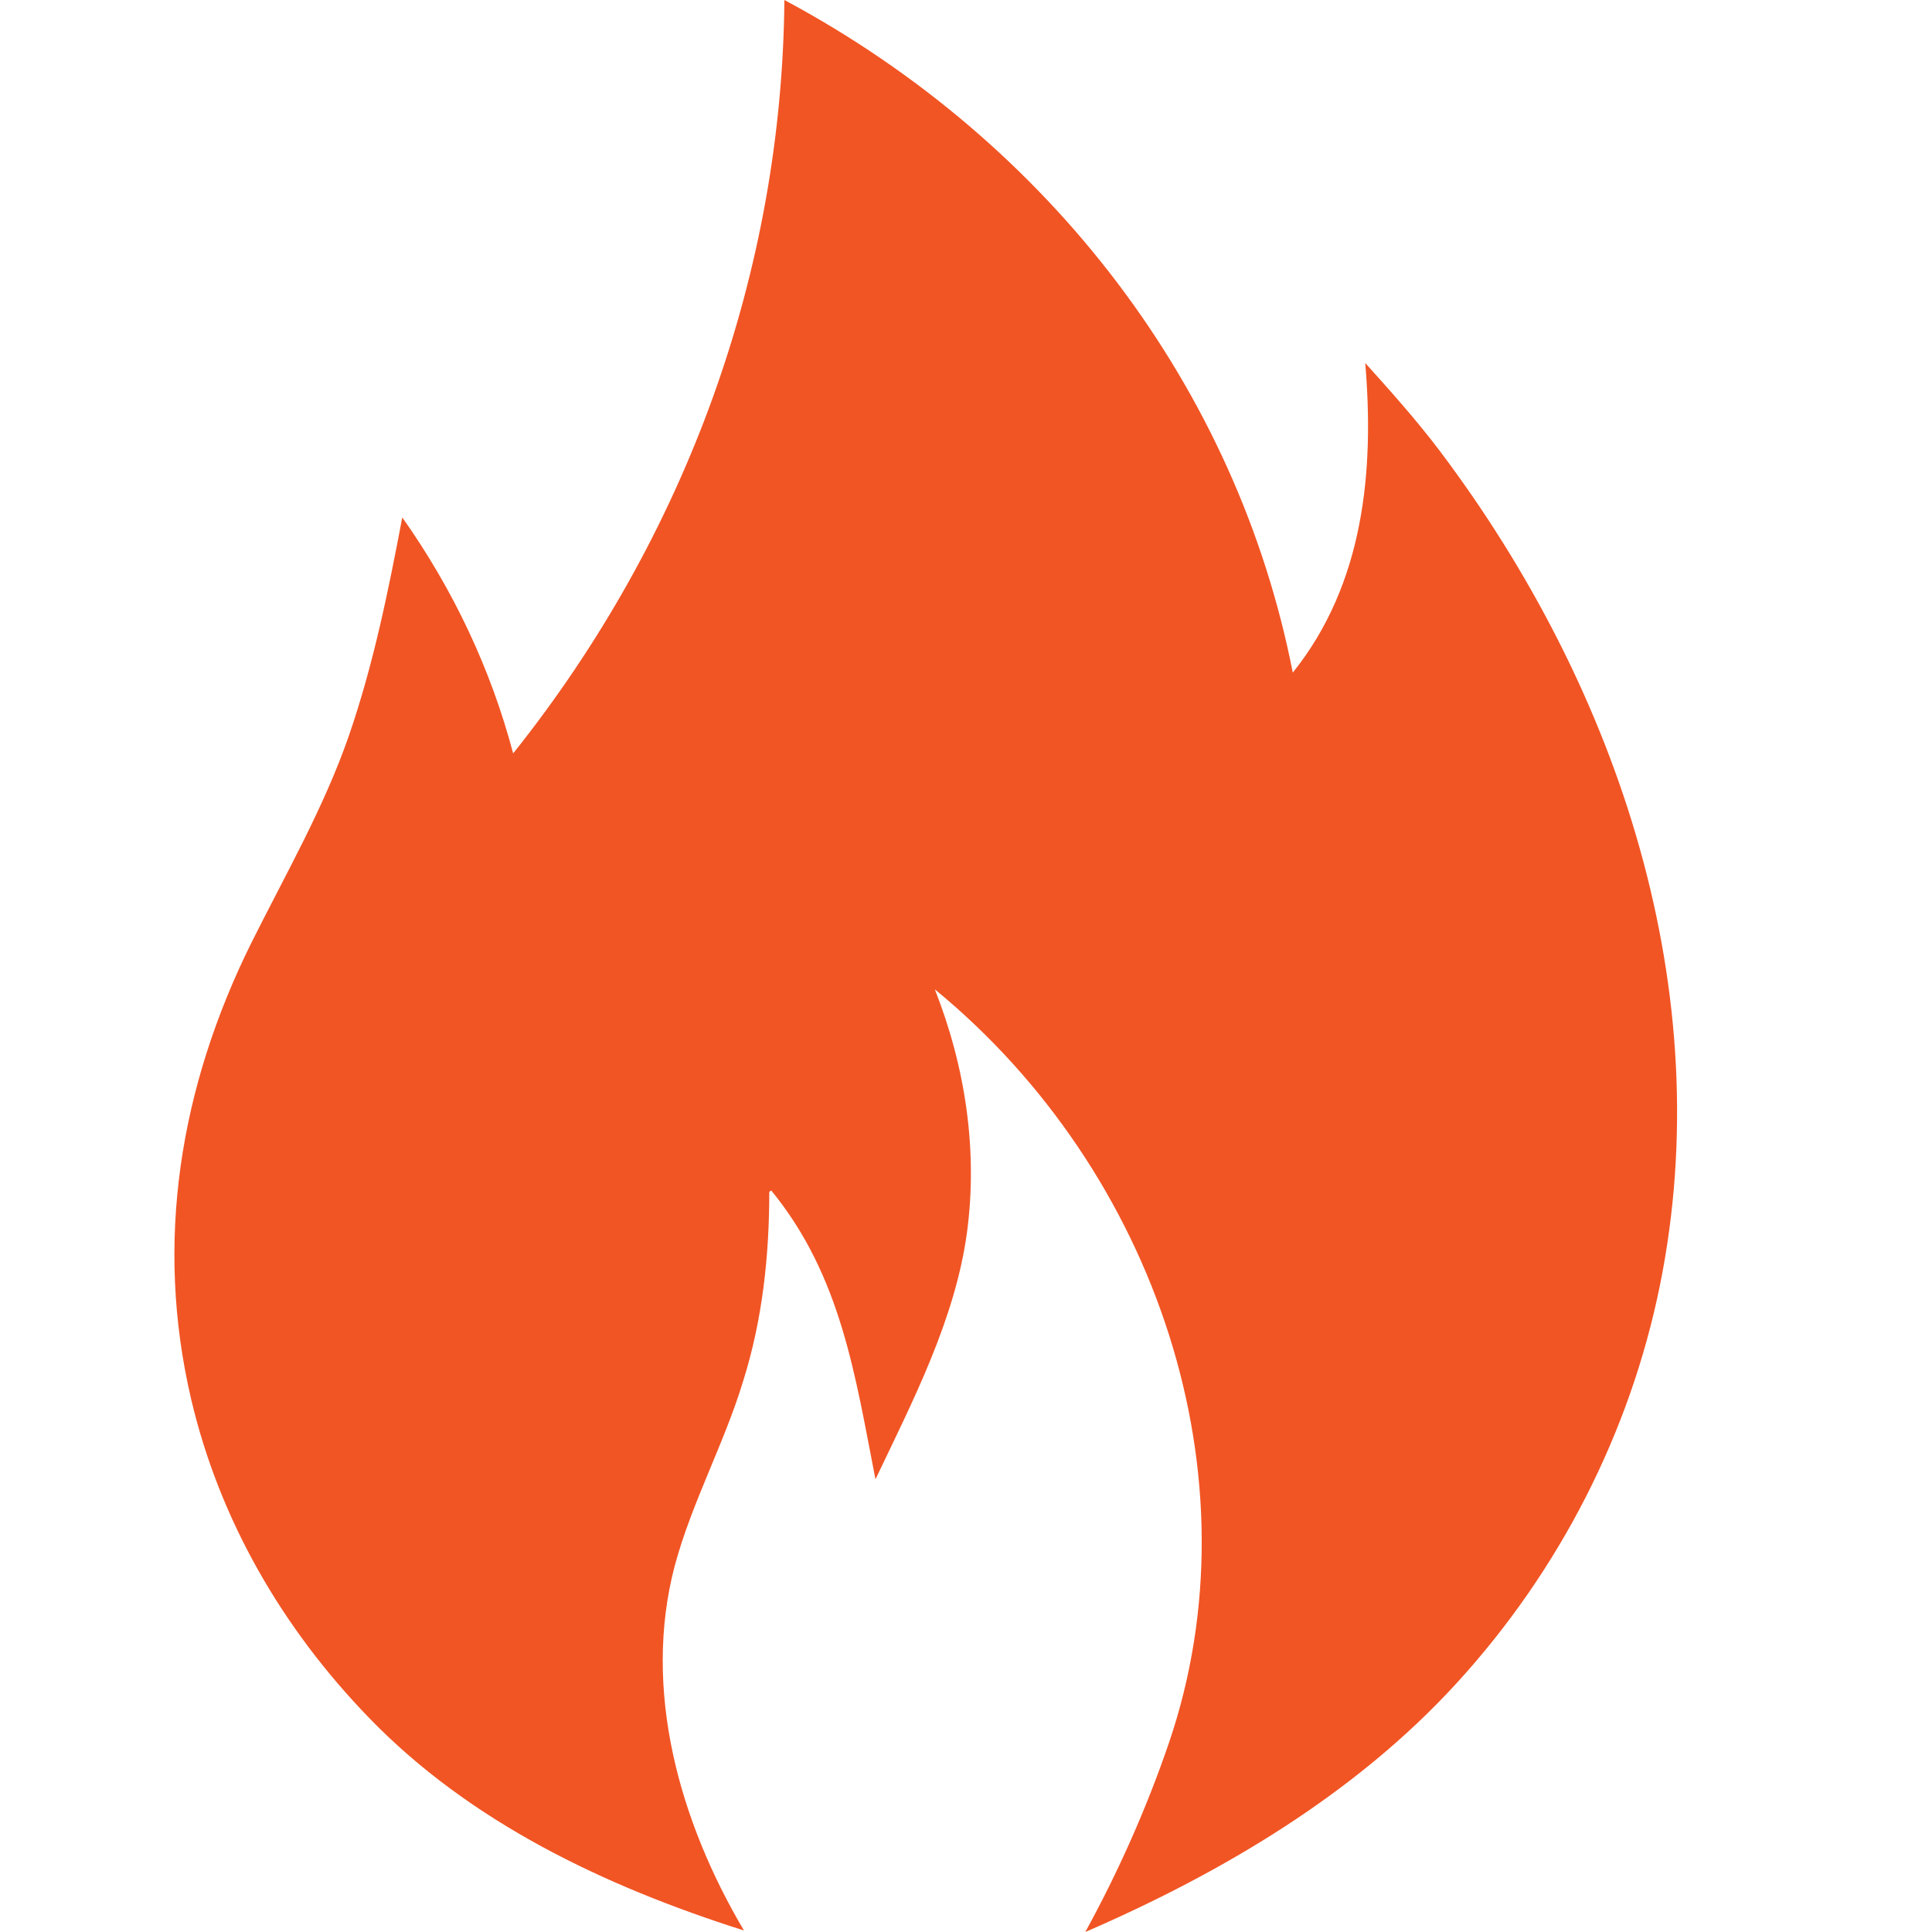
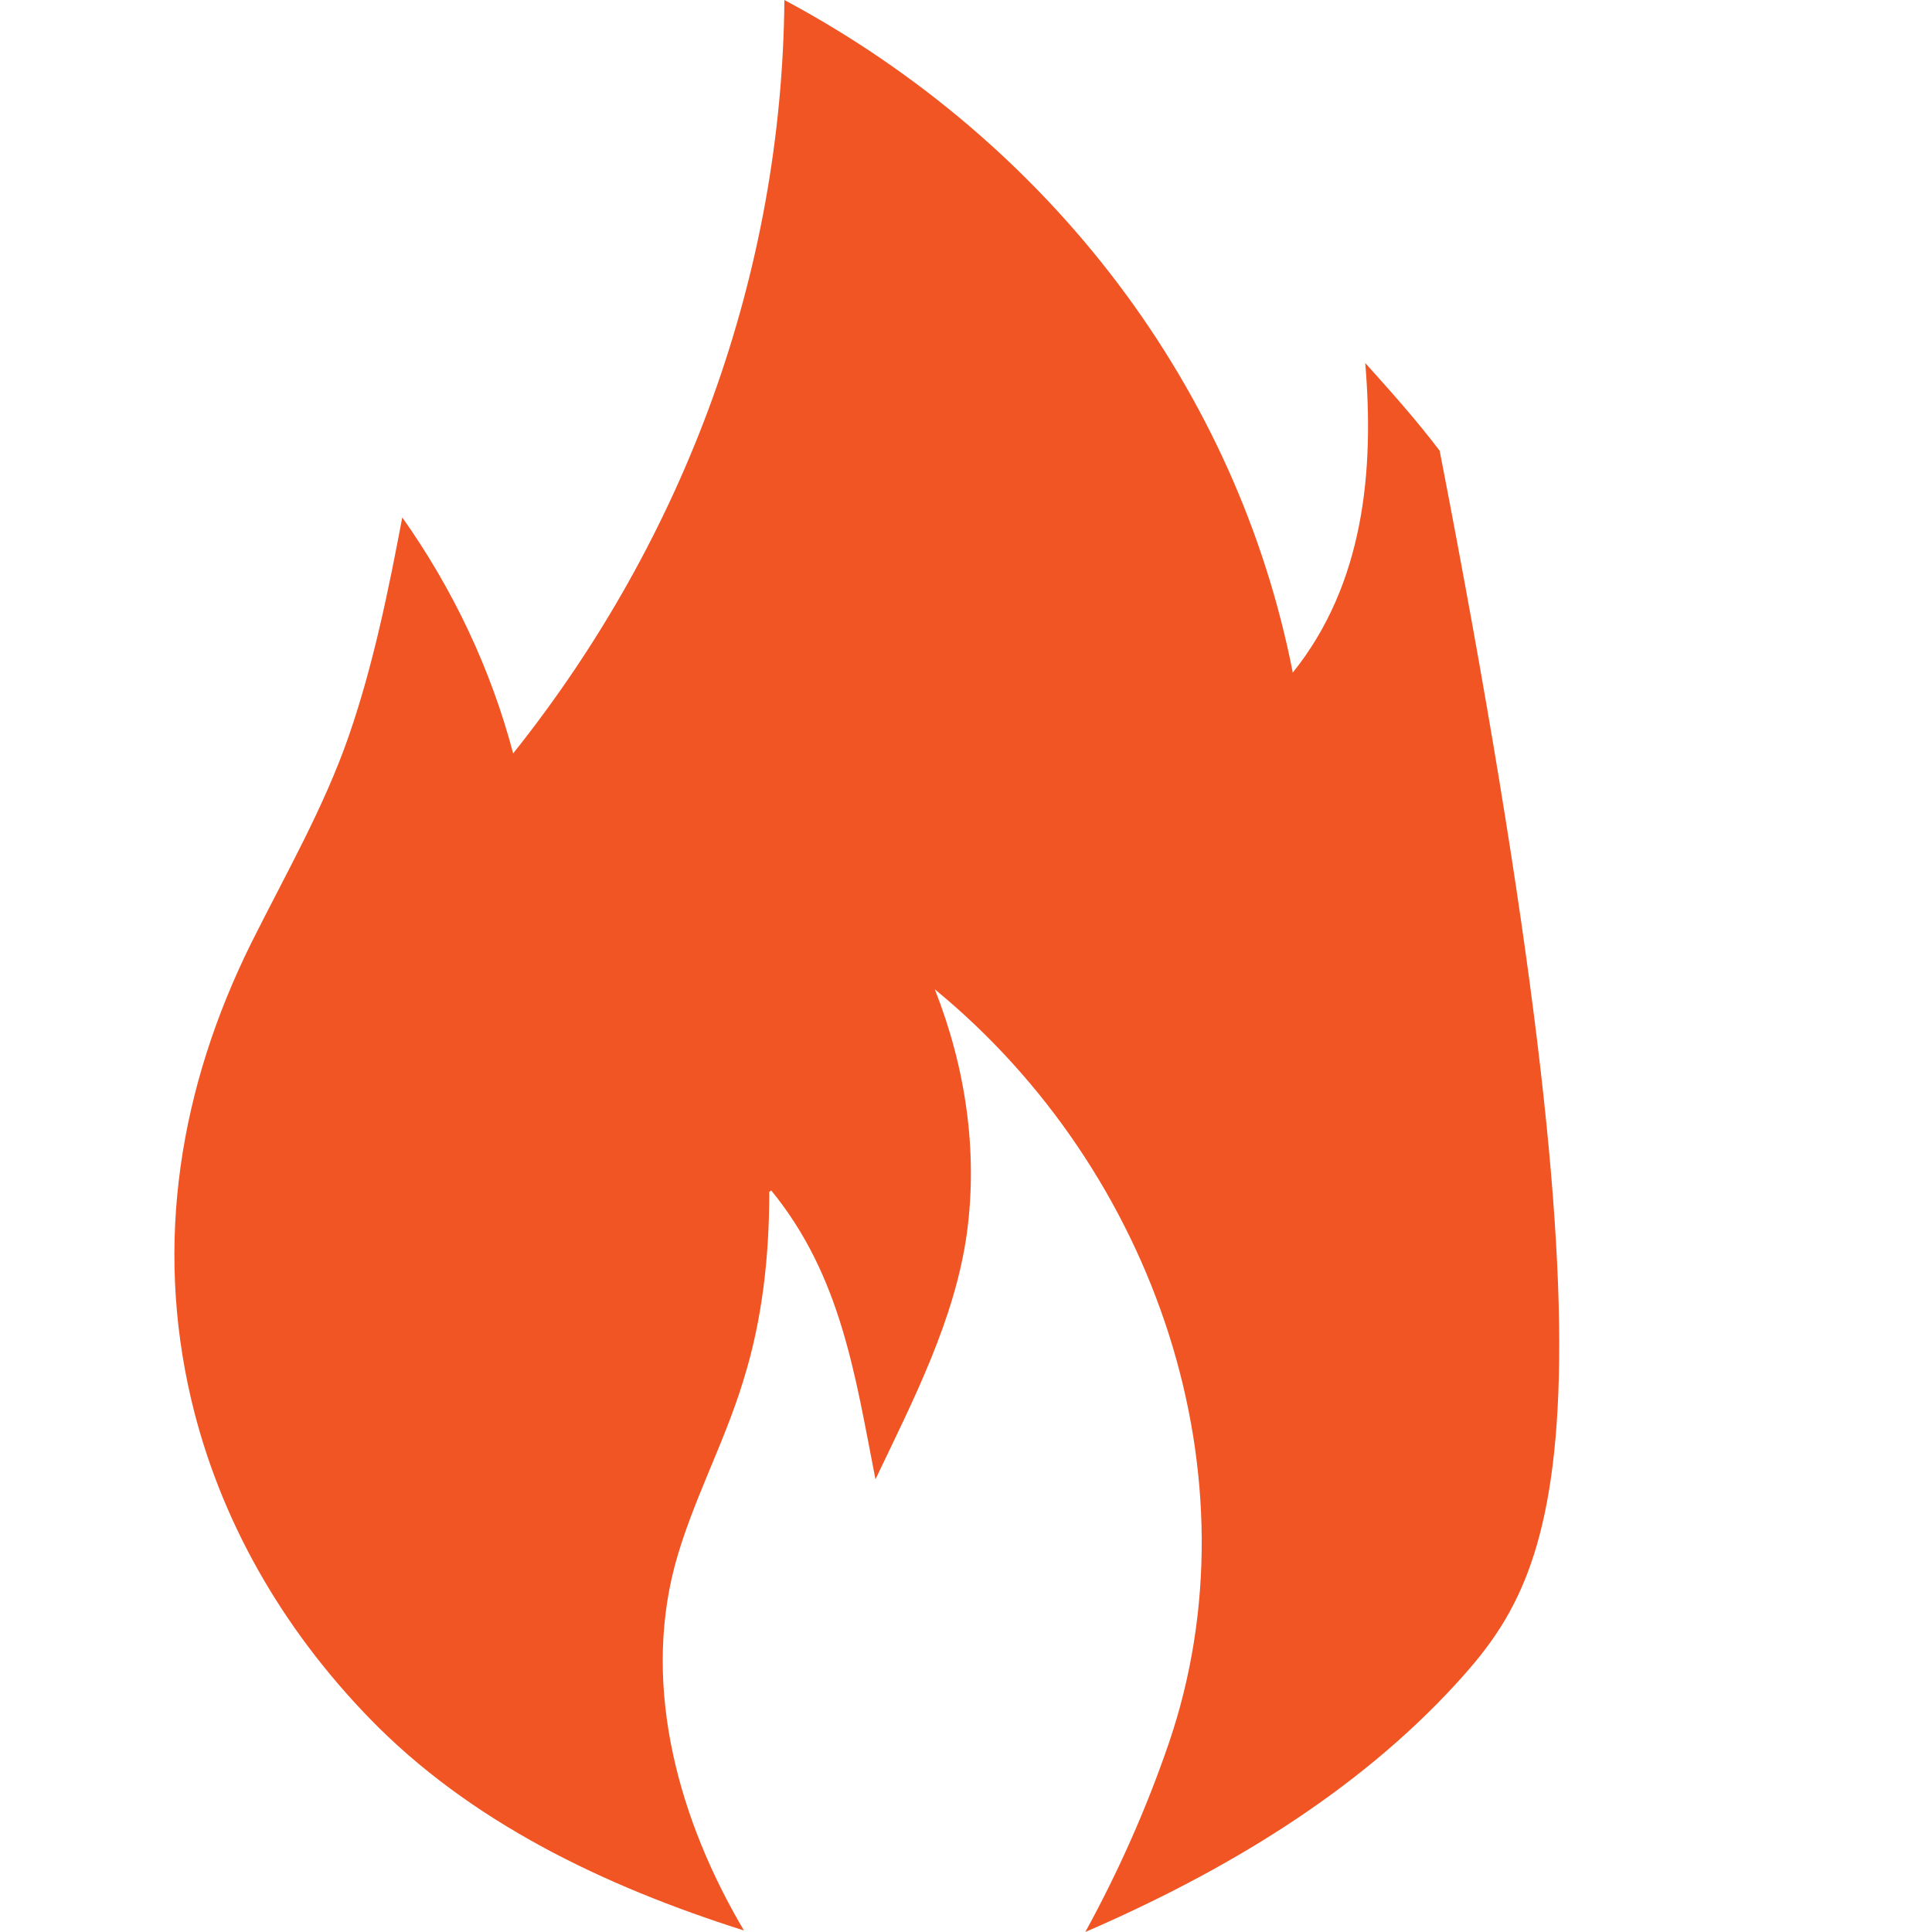
<svg xmlns="http://www.w3.org/2000/svg" width="28" height="28" viewBox="0 0 28 28" fill="none">
-   <path d="M11.177 17.253L11.149 17.274C11.149 18.197 11.051 19.126 10.77 20.017C10.495 20.924 10.024 21.778 9.778 22.696C9.307 24.489 9.847 26.399 10.782 27.978C8.751 27.334 6.811 26.405 5.354 24.902C4.079 23.587 3.179 22.014 2.771 20.281C2.237 18.005 2.605 15.755 3.644 13.662C4.137 12.674 4.694 11.707 5.055 10.666C5.411 9.636 5.629 8.562 5.83 7.499C6.571 8.546 7.115 9.701 7.437 10.919C9.956 7.762 11.333 3.935 11.368 0C15.241 2.072 17.932 5.642 18.736 9.748C19.769 8.46 19.918 6.823 19.786 5.261C20.159 5.675 20.532 6.093 20.865 6.533C23.482 10.006 24.916 14.392 24.056 18.633C23.625 20.753 22.609 22.755 21.112 24.392C19.66 25.981 17.738 27.13 15.729 28C16.212 27.119 16.619 26.201 16.94 25.262C18.254 21.413 16.762 16.974 13.548 14.338C13.991 15.46 14.174 16.673 14.014 17.864C13.842 19.121 13.233 20.296 12.688 21.439C12.394 19.941 12.193 18.493 11.177 17.253Z" fill="#F15524" />
+   <path d="M11.177 17.253L11.149 17.274C11.149 18.197 11.051 19.126 10.77 20.017C10.495 20.924 10.024 21.778 9.778 22.696C9.307 24.489 9.847 26.399 10.782 27.978C8.751 27.334 6.811 26.405 5.354 24.902C4.079 23.587 3.179 22.014 2.771 20.281C2.237 18.005 2.605 15.755 3.644 13.662C4.137 12.674 4.694 11.707 5.055 10.666C5.411 9.636 5.629 8.562 5.83 7.499C6.571 8.546 7.115 9.701 7.437 10.919C9.956 7.762 11.333 3.935 11.368 0C15.241 2.072 17.932 5.642 18.736 9.748C19.769 8.46 19.918 6.823 19.786 5.261C20.159 5.675 20.532 6.093 20.865 6.533C23.625 20.753 22.609 22.755 21.112 24.392C19.66 25.981 17.738 27.13 15.729 28C16.212 27.119 16.619 26.201 16.94 25.262C18.254 21.413 16.762 16.974 13.548 14.338C13.991 15.46 14.174 16.673 14.014 17.864C13.842 19.121 13.233 20.296 12.688 21.439C12.394 19.941 12.193 18.493 11.177 17.253Z" fill="#F15524" />
</svg>